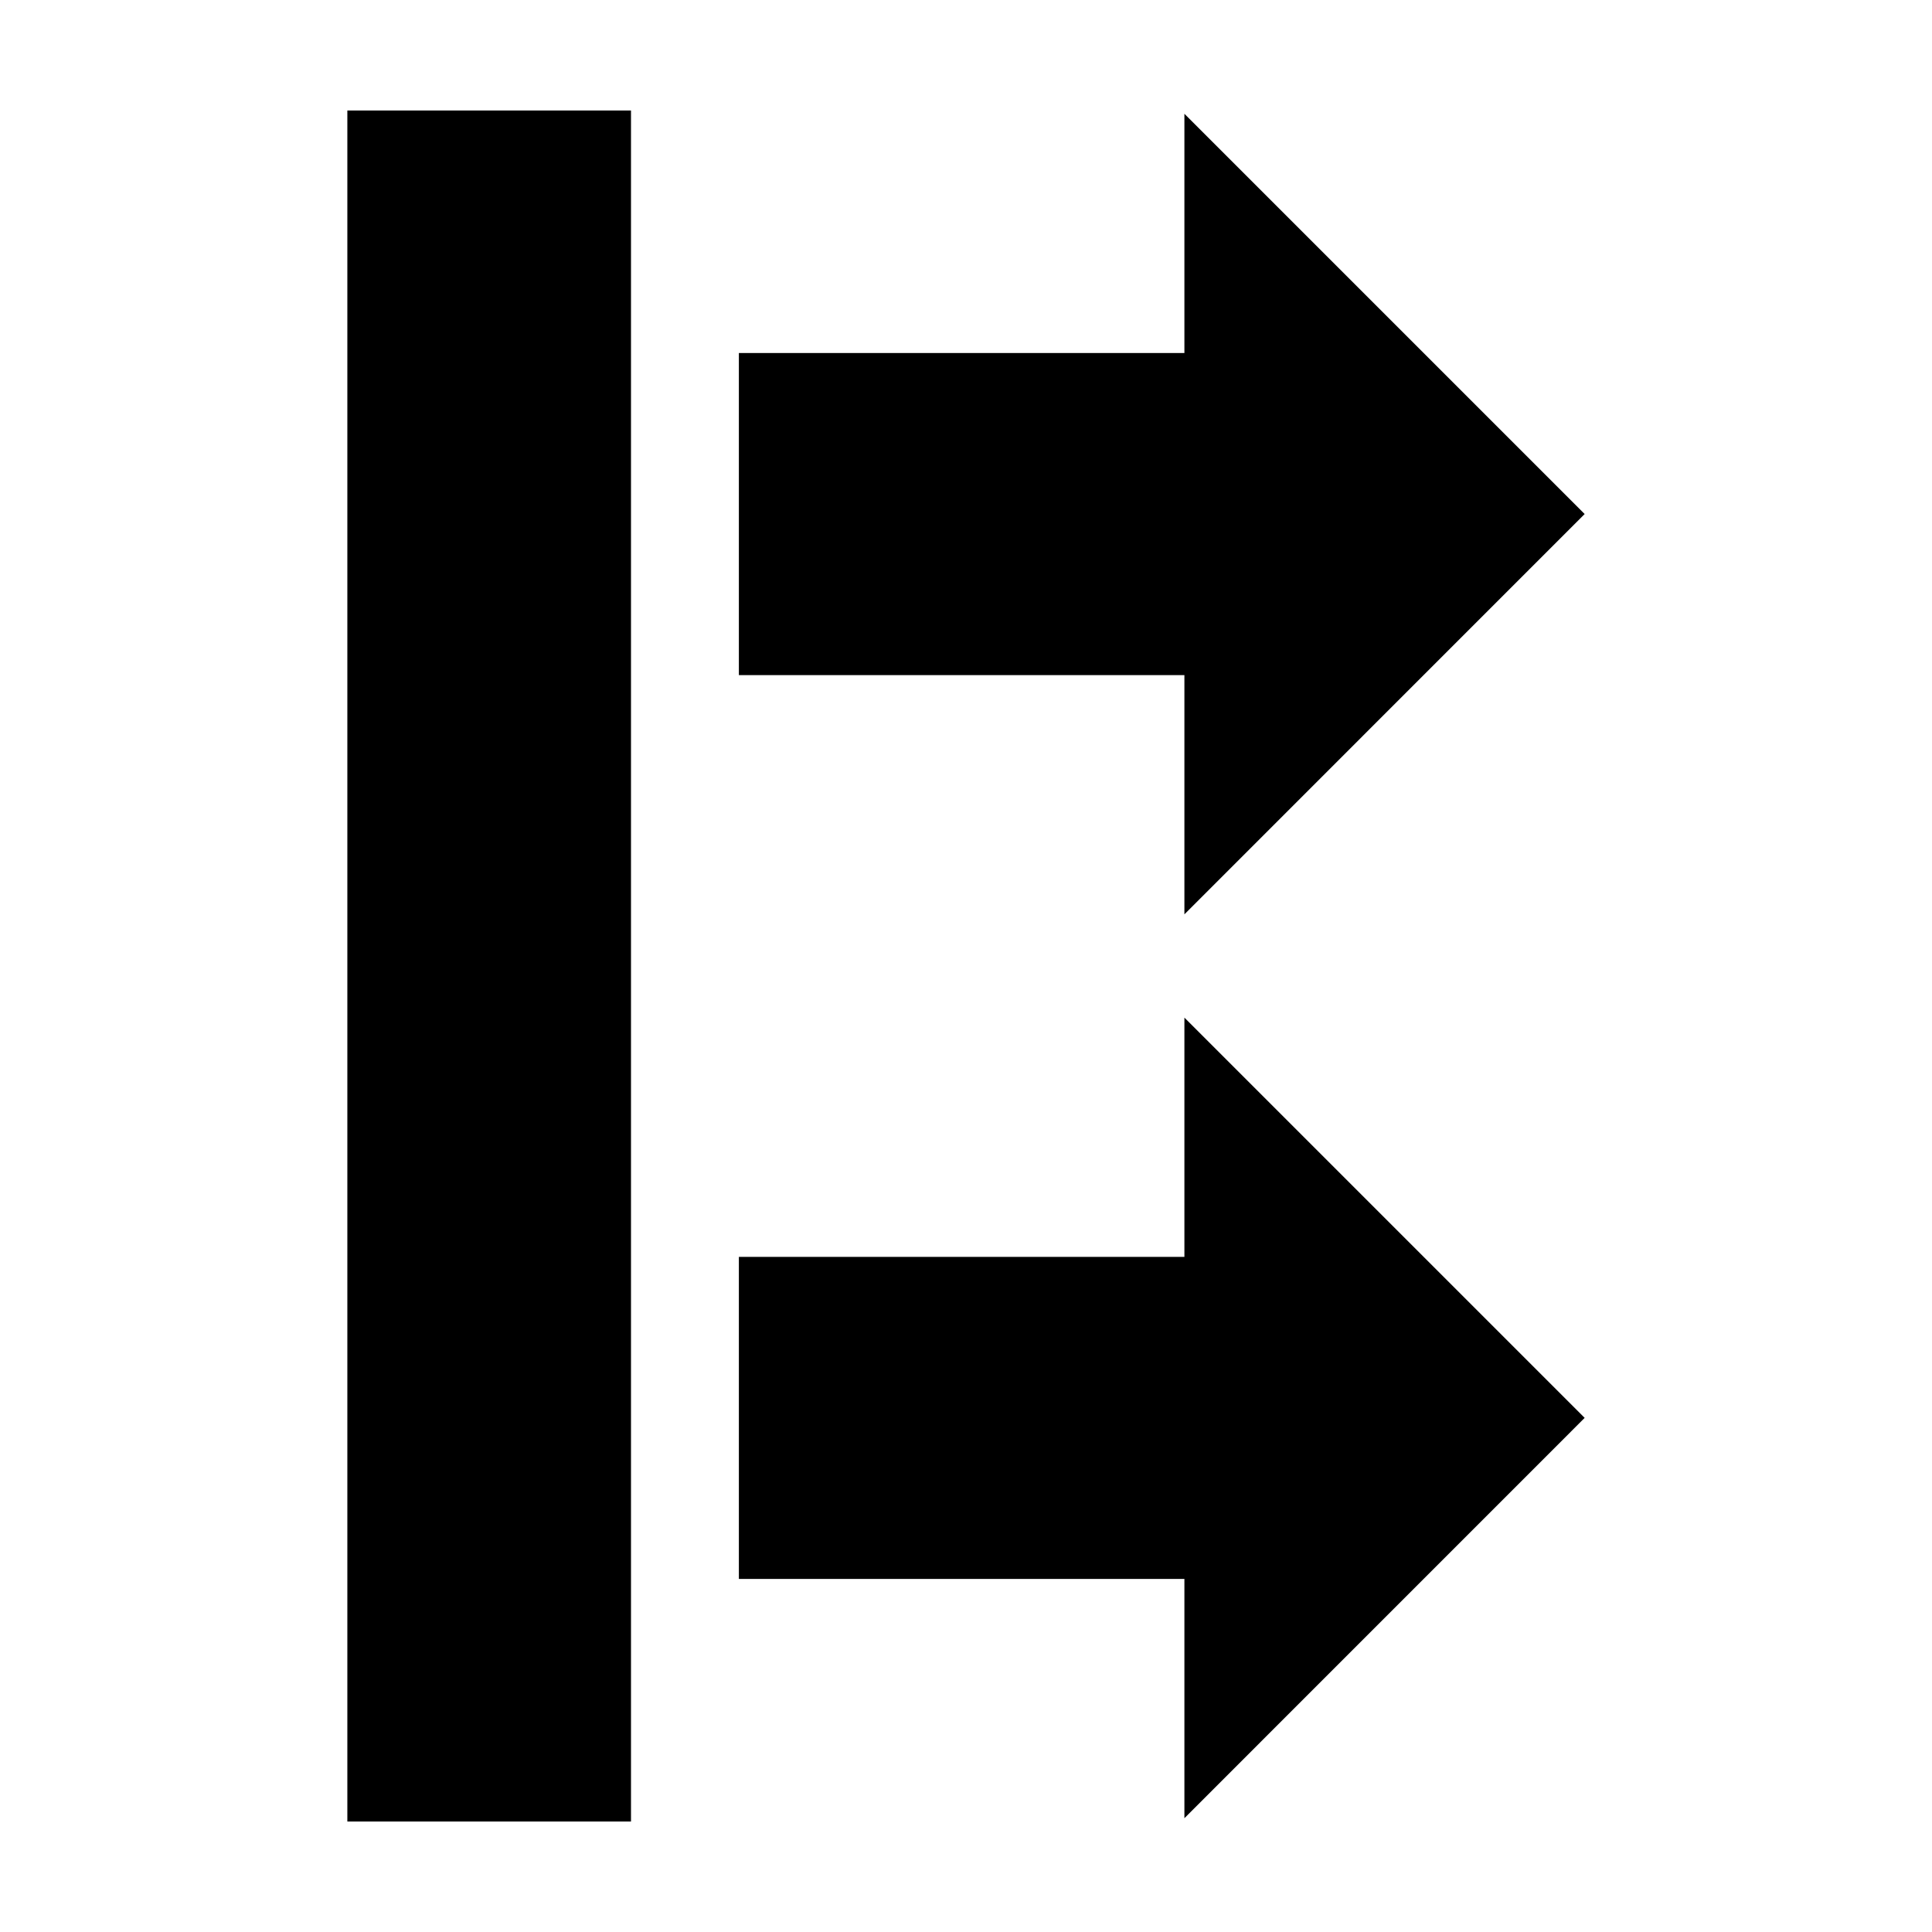
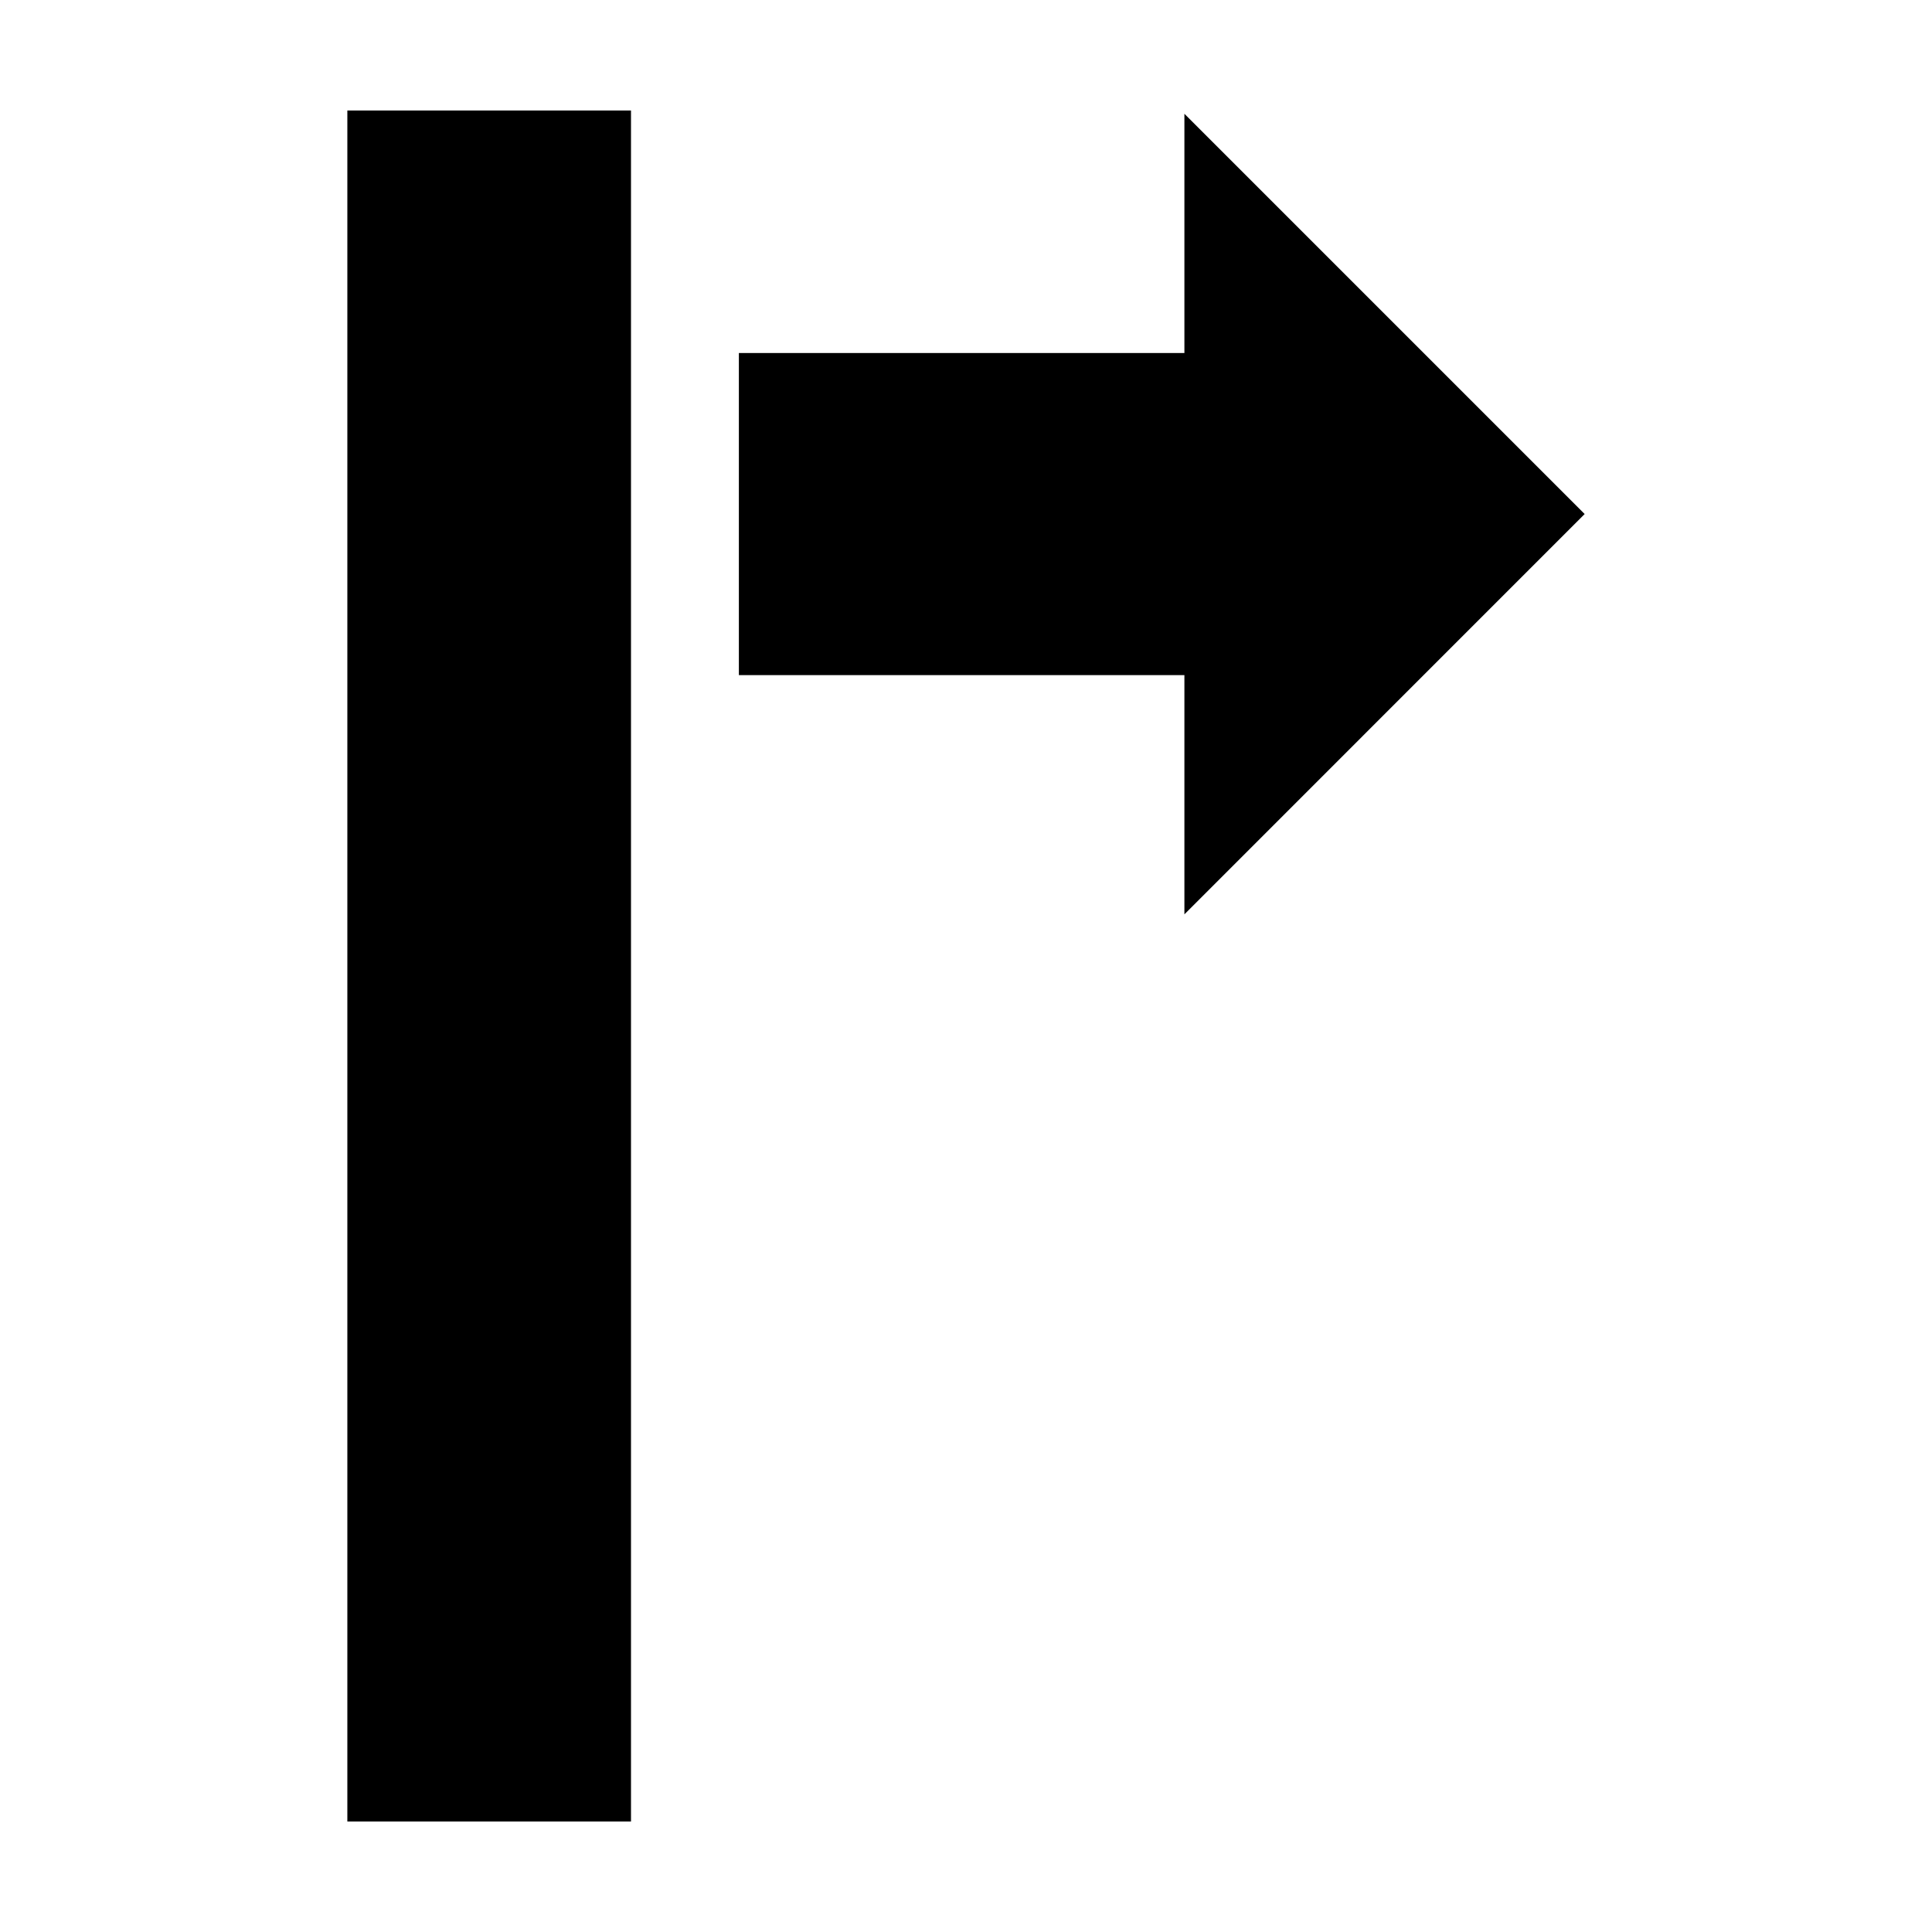
<svg xmlns="http://www.w3.org/2000/svg" fill="#000000" width="800px" height="800px" version="1.1" viewBox="144 144 512 512">
  <g fill-rule="evenodd">
    <path d="m457.88 386.31v-63.402h-118.07v-85.355h118.07v-63.402l106.07 106.07z" />
-     <path d="m457.88 625.84v-63.402h-118.07v-85.355h118.07v-63.402l106.07 106.07z" />
    <path d="m311.22 173.29v453.43h-75.168v-453.43z" />
  </g>
</svg>